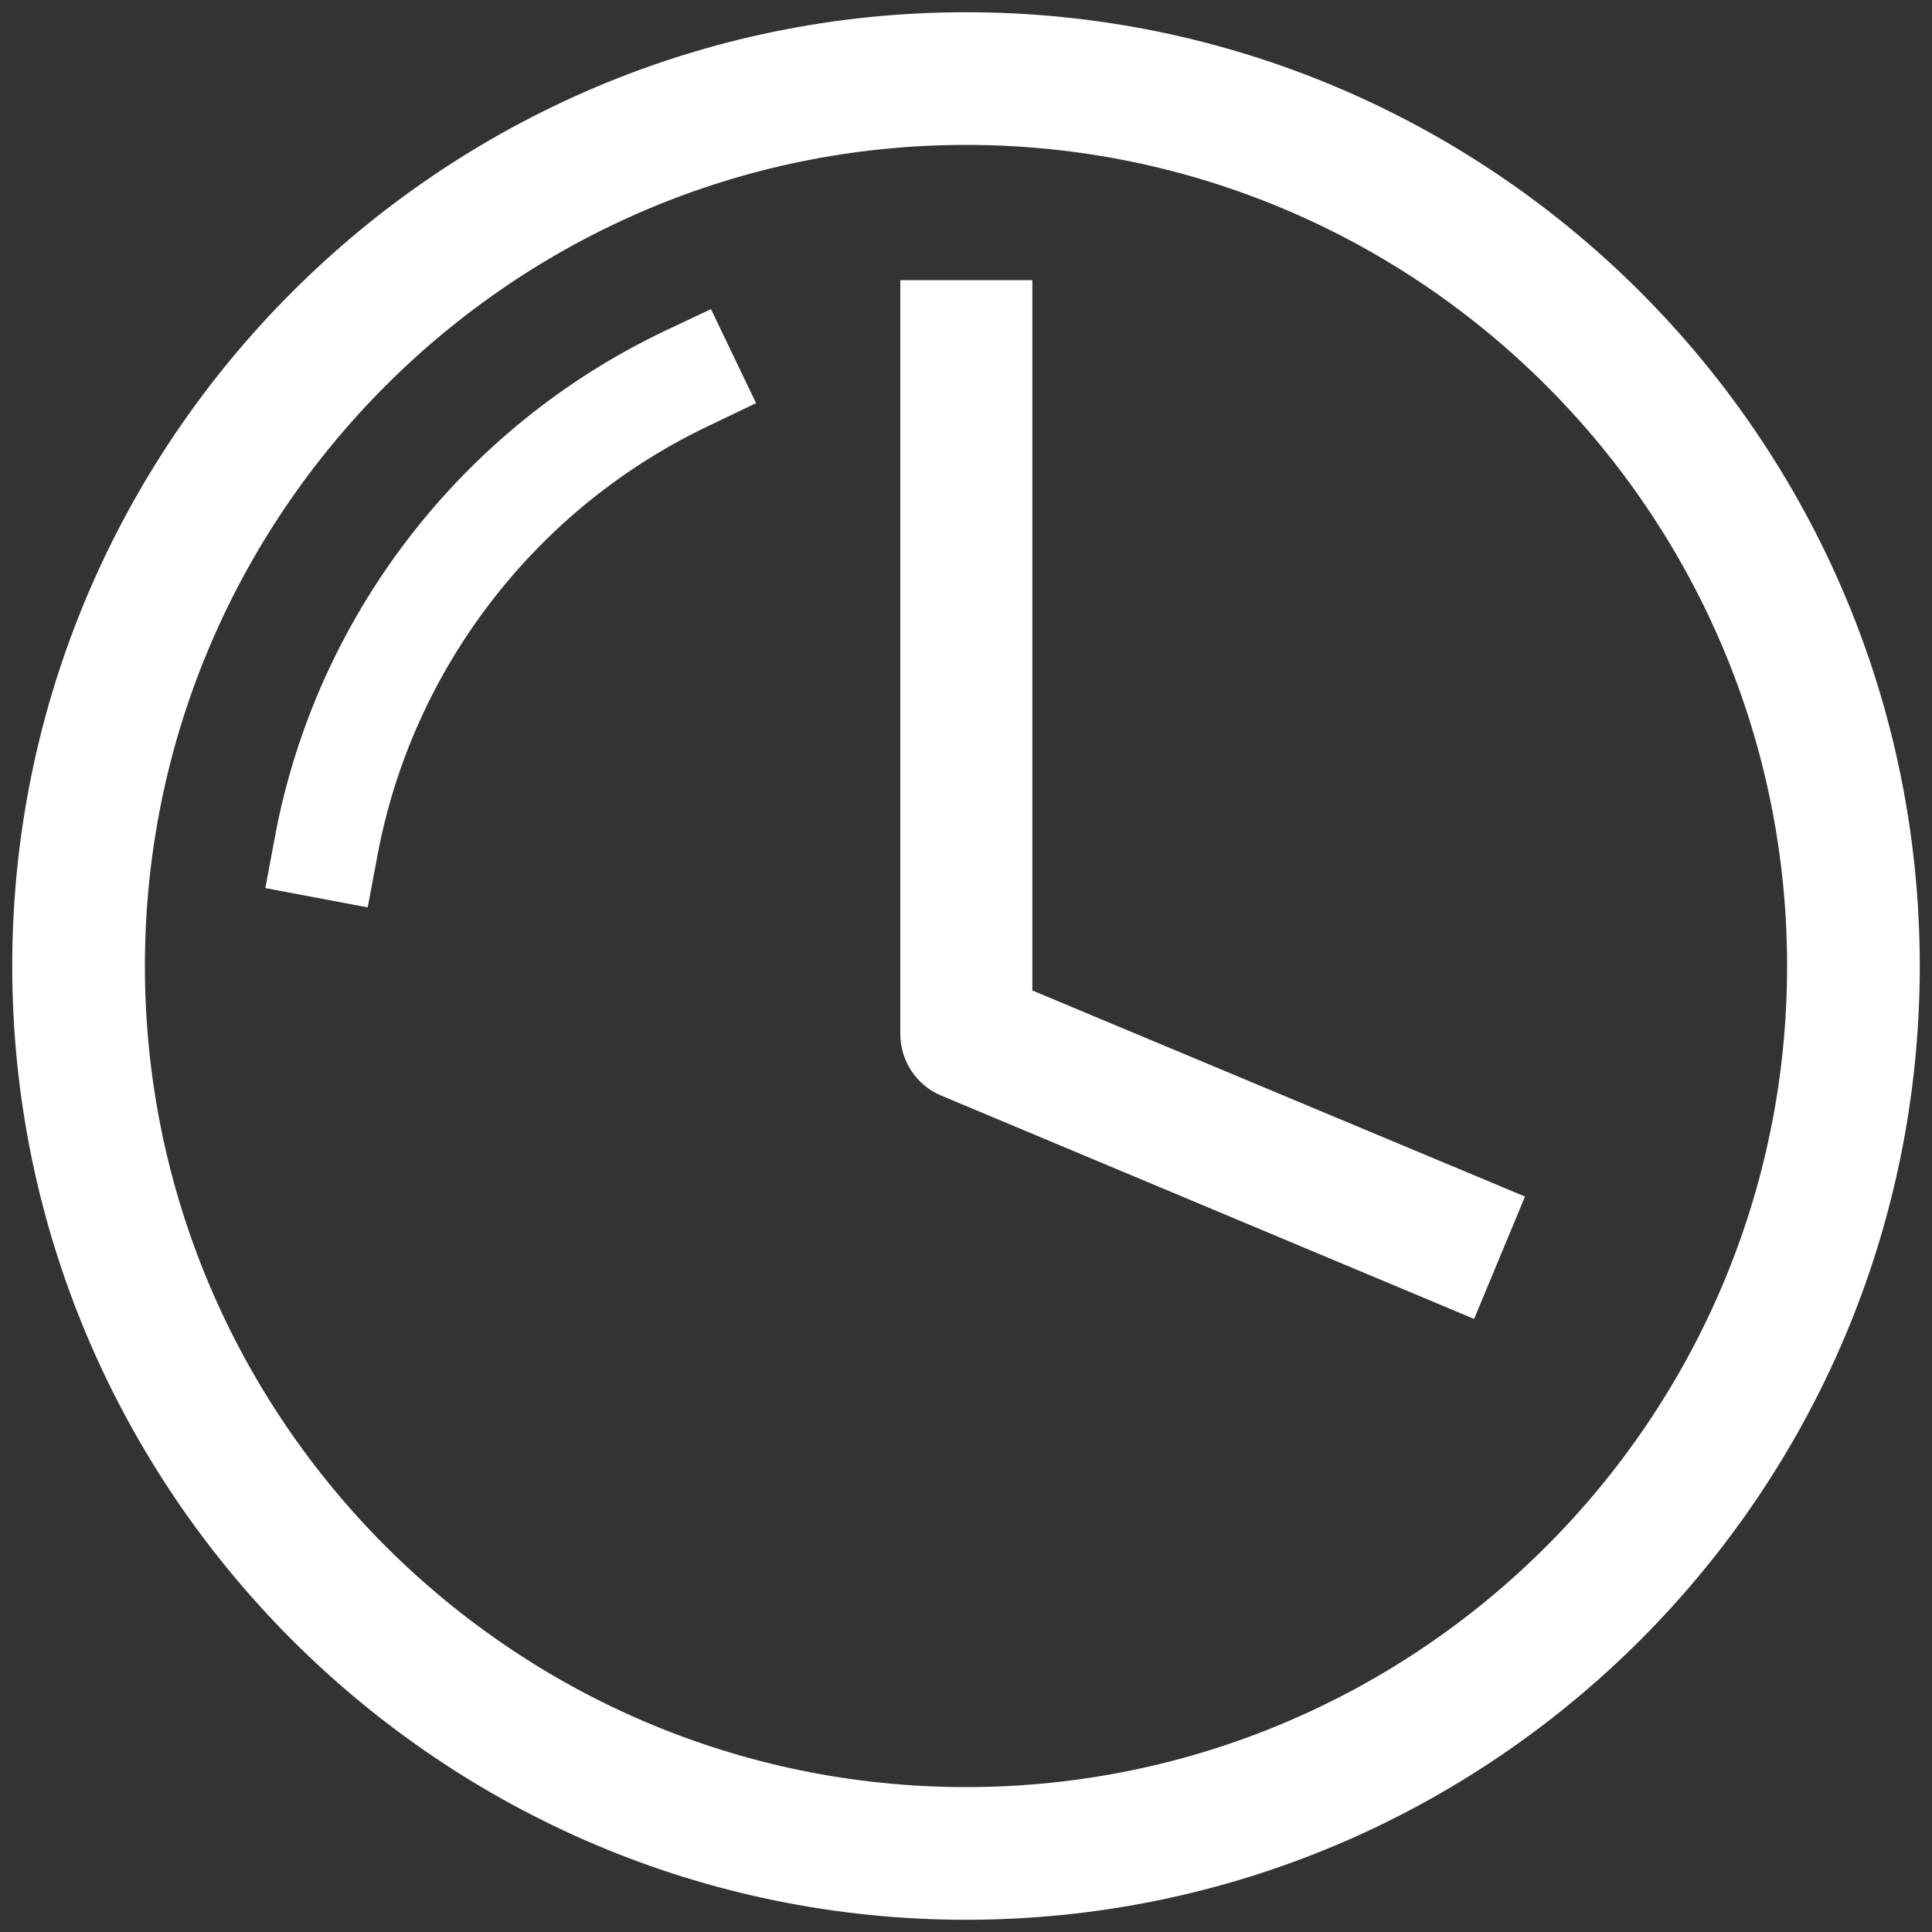
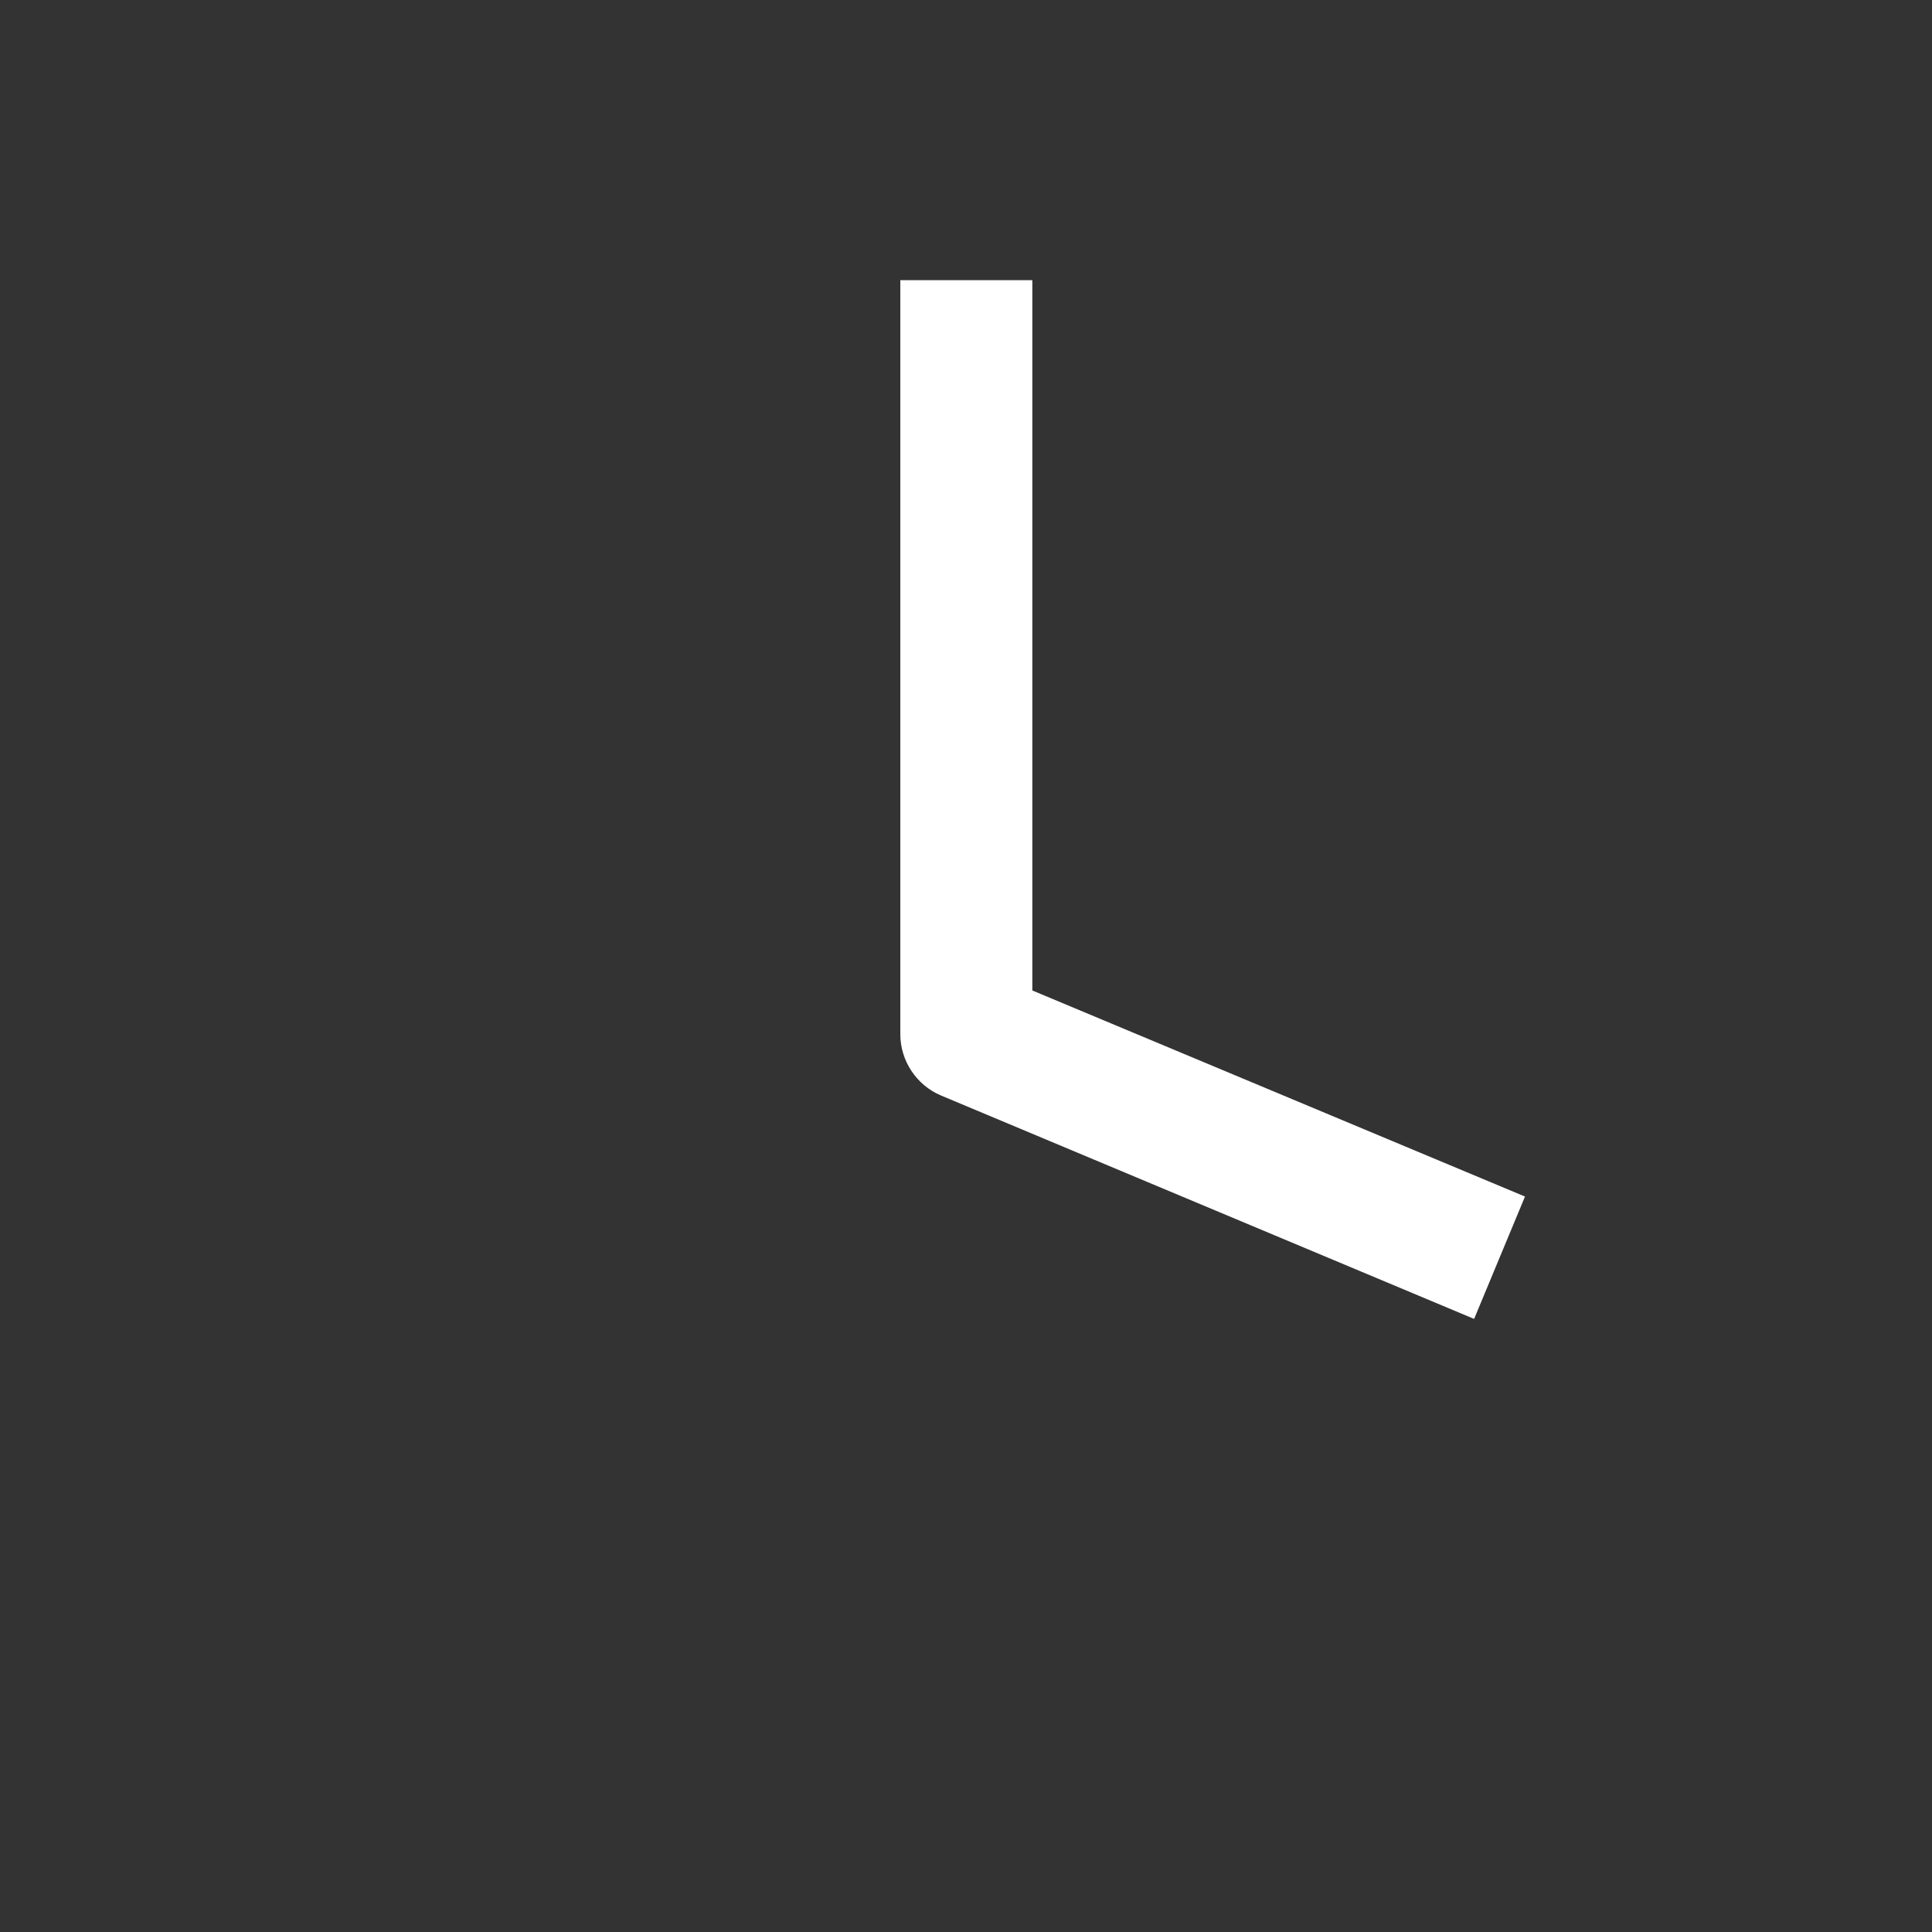
<svg xmlns="http://www.w3.org/2000/svg" version="1.1" id="Layer_1" x="0px" y="0px" viewBox="0 0 300 300" style="enable-background:new 0 0 300 300;" xml:space="preserve">
  <rect x="0" y="0" width="300" height="300" fill="#333333" stroke="none" />
  <style type="text/css">
	.st0{fill:#FFFFFF;}
</style>
  <g>
-     <path class="st0" d="M150,1.9C68.4,1.9,1.9,68.4,1.9,150S68.4,298.1,150,298.1c81.7,0,148.1-66.4,148.1-148.1S231.7,1.9,150,1.9z    M150,277.5c-70.3,0-127.5-57.2-127.5-127.5S79.7,22.5,150,22.5c70.3,0,127.5,57.2,127.5,127.5S220.3,277.5,150,277.5z" />
-     <path class="st0" d="M103.2,51.4c-31.5,15-54.1,44.3-60.5,78.5l-1.5,8l15.9,3l1.5-8c5.4-29.1,24.7-54.1,51.5-66.8l7.3-3.5l-7-14.6   L103.2,51.4z" />
    <path class="st0" d="M160.3,43.5h-20.5v117.1c0,4.1,2.5,7.9,6.3,9.5l82.8,34.7l7.9-19l-76.5-32V43.5z" />
  </g>
</svg>